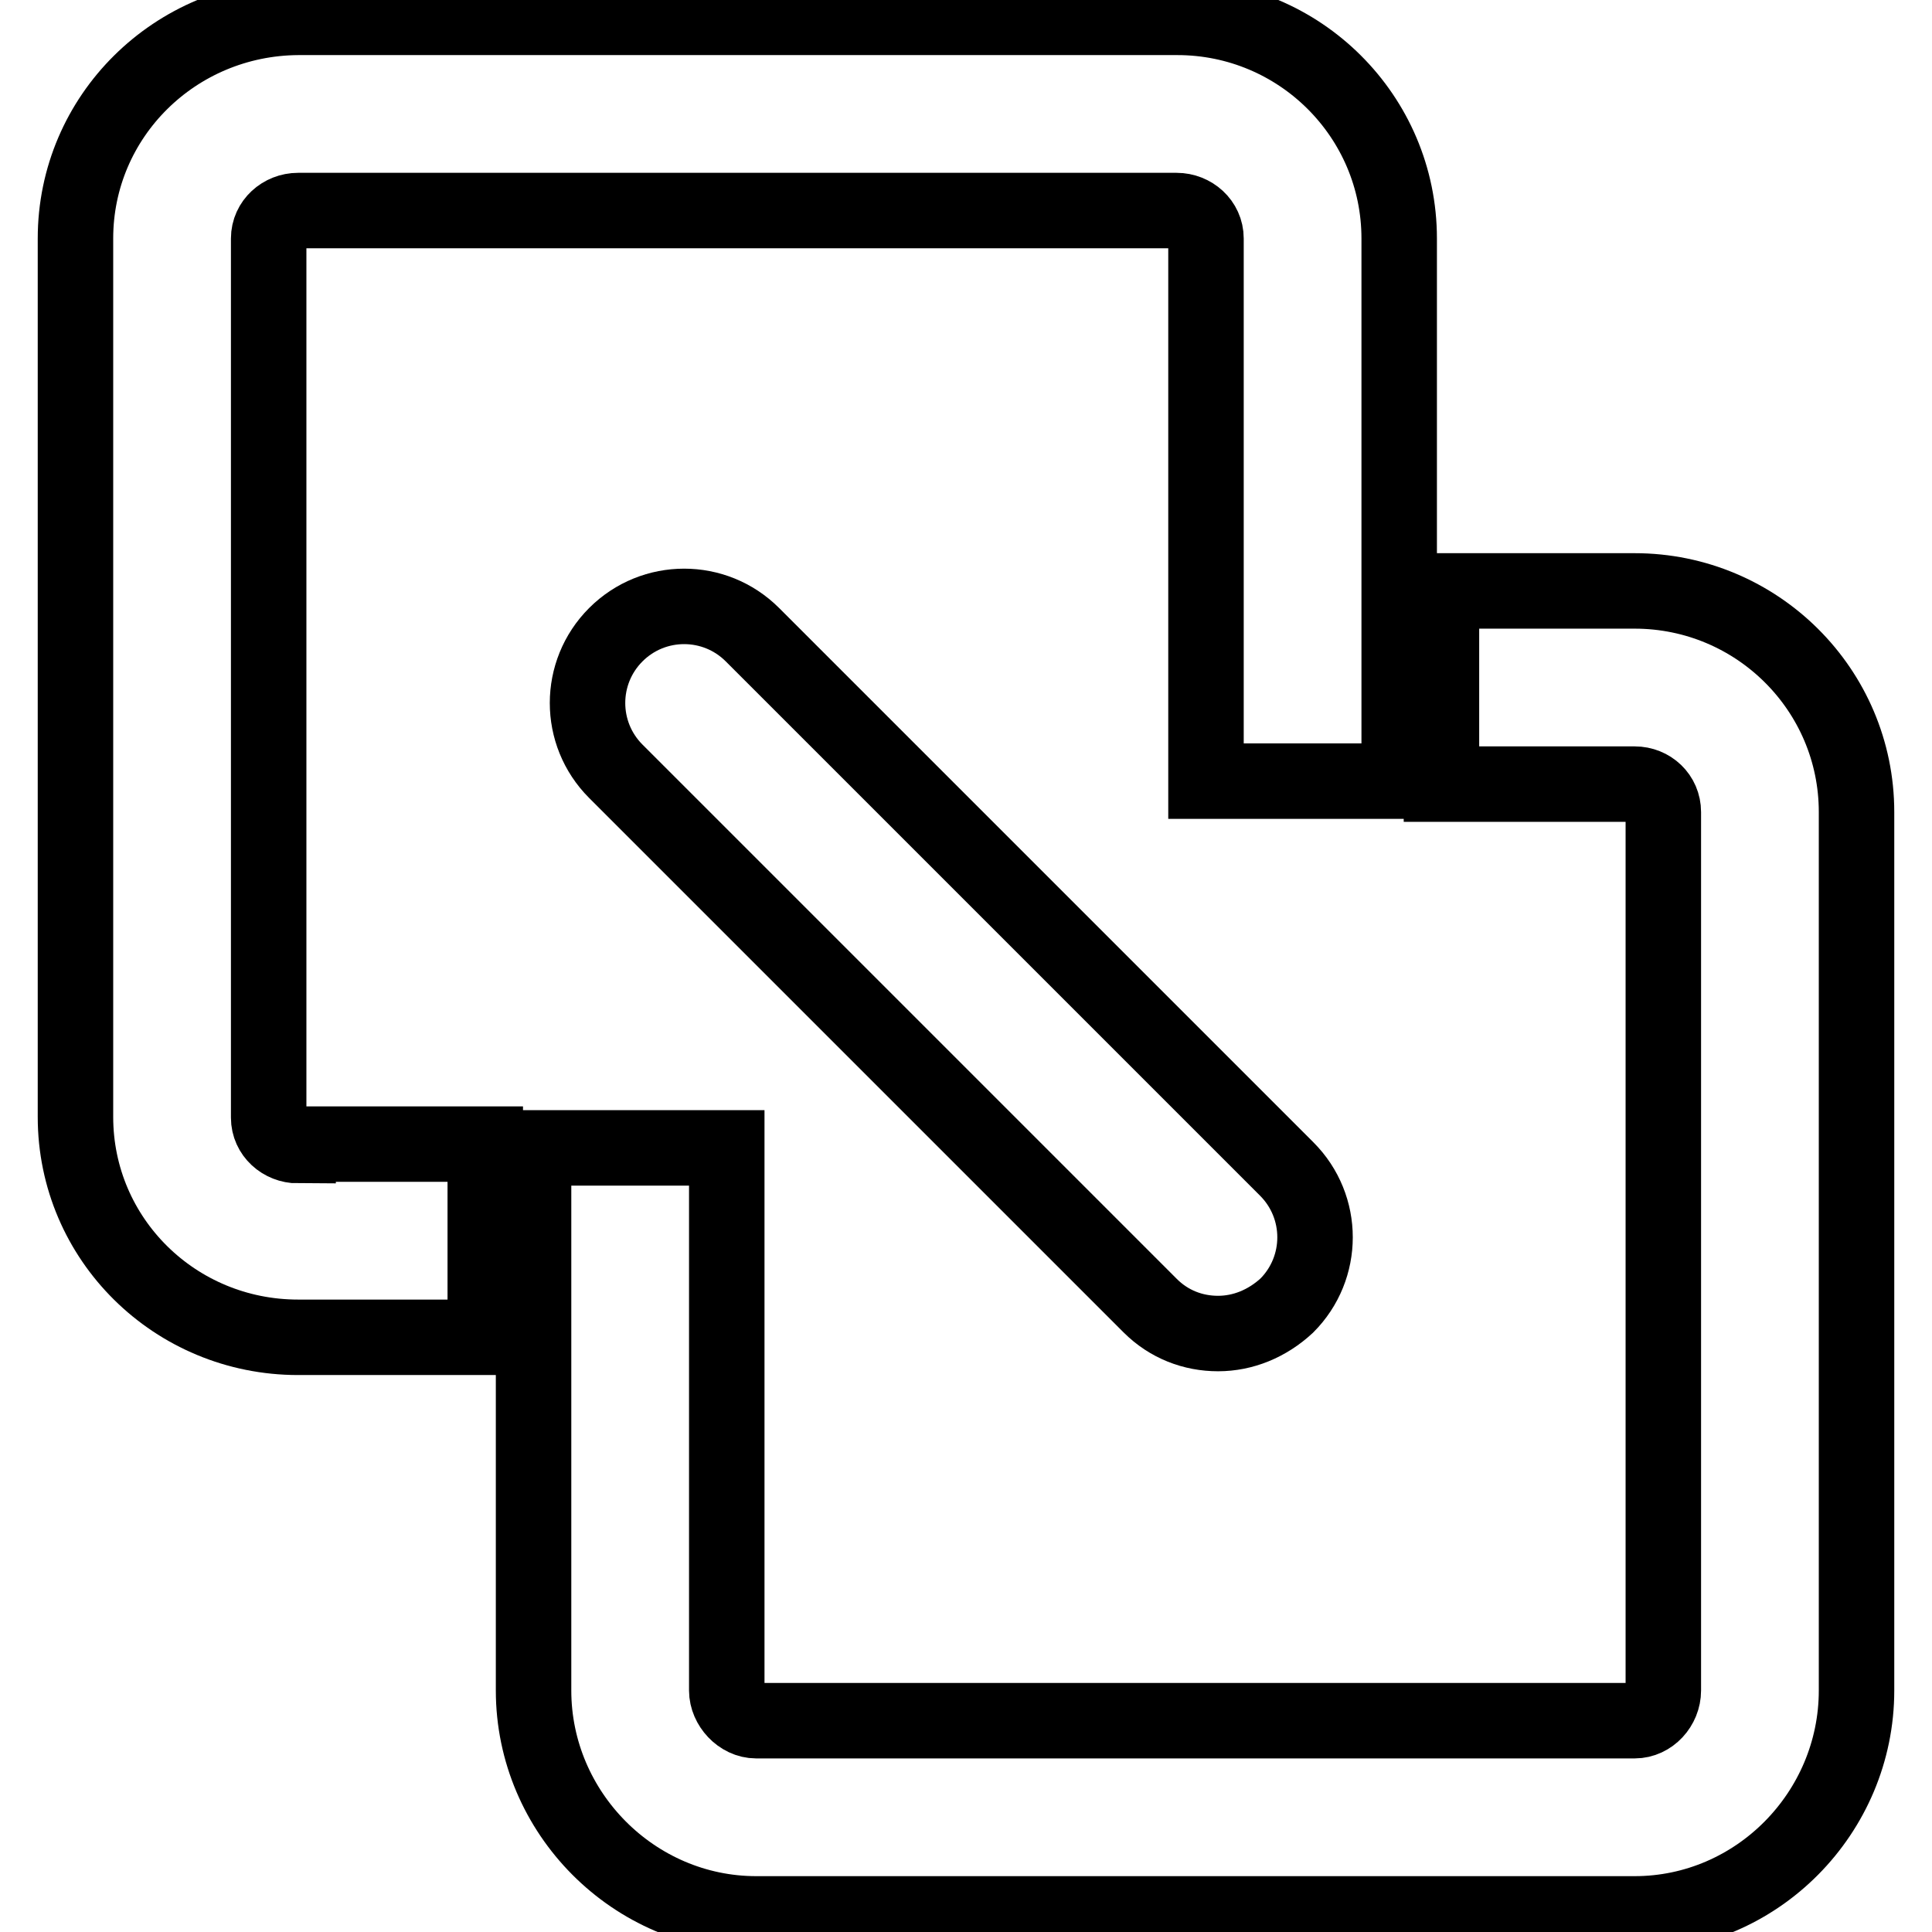
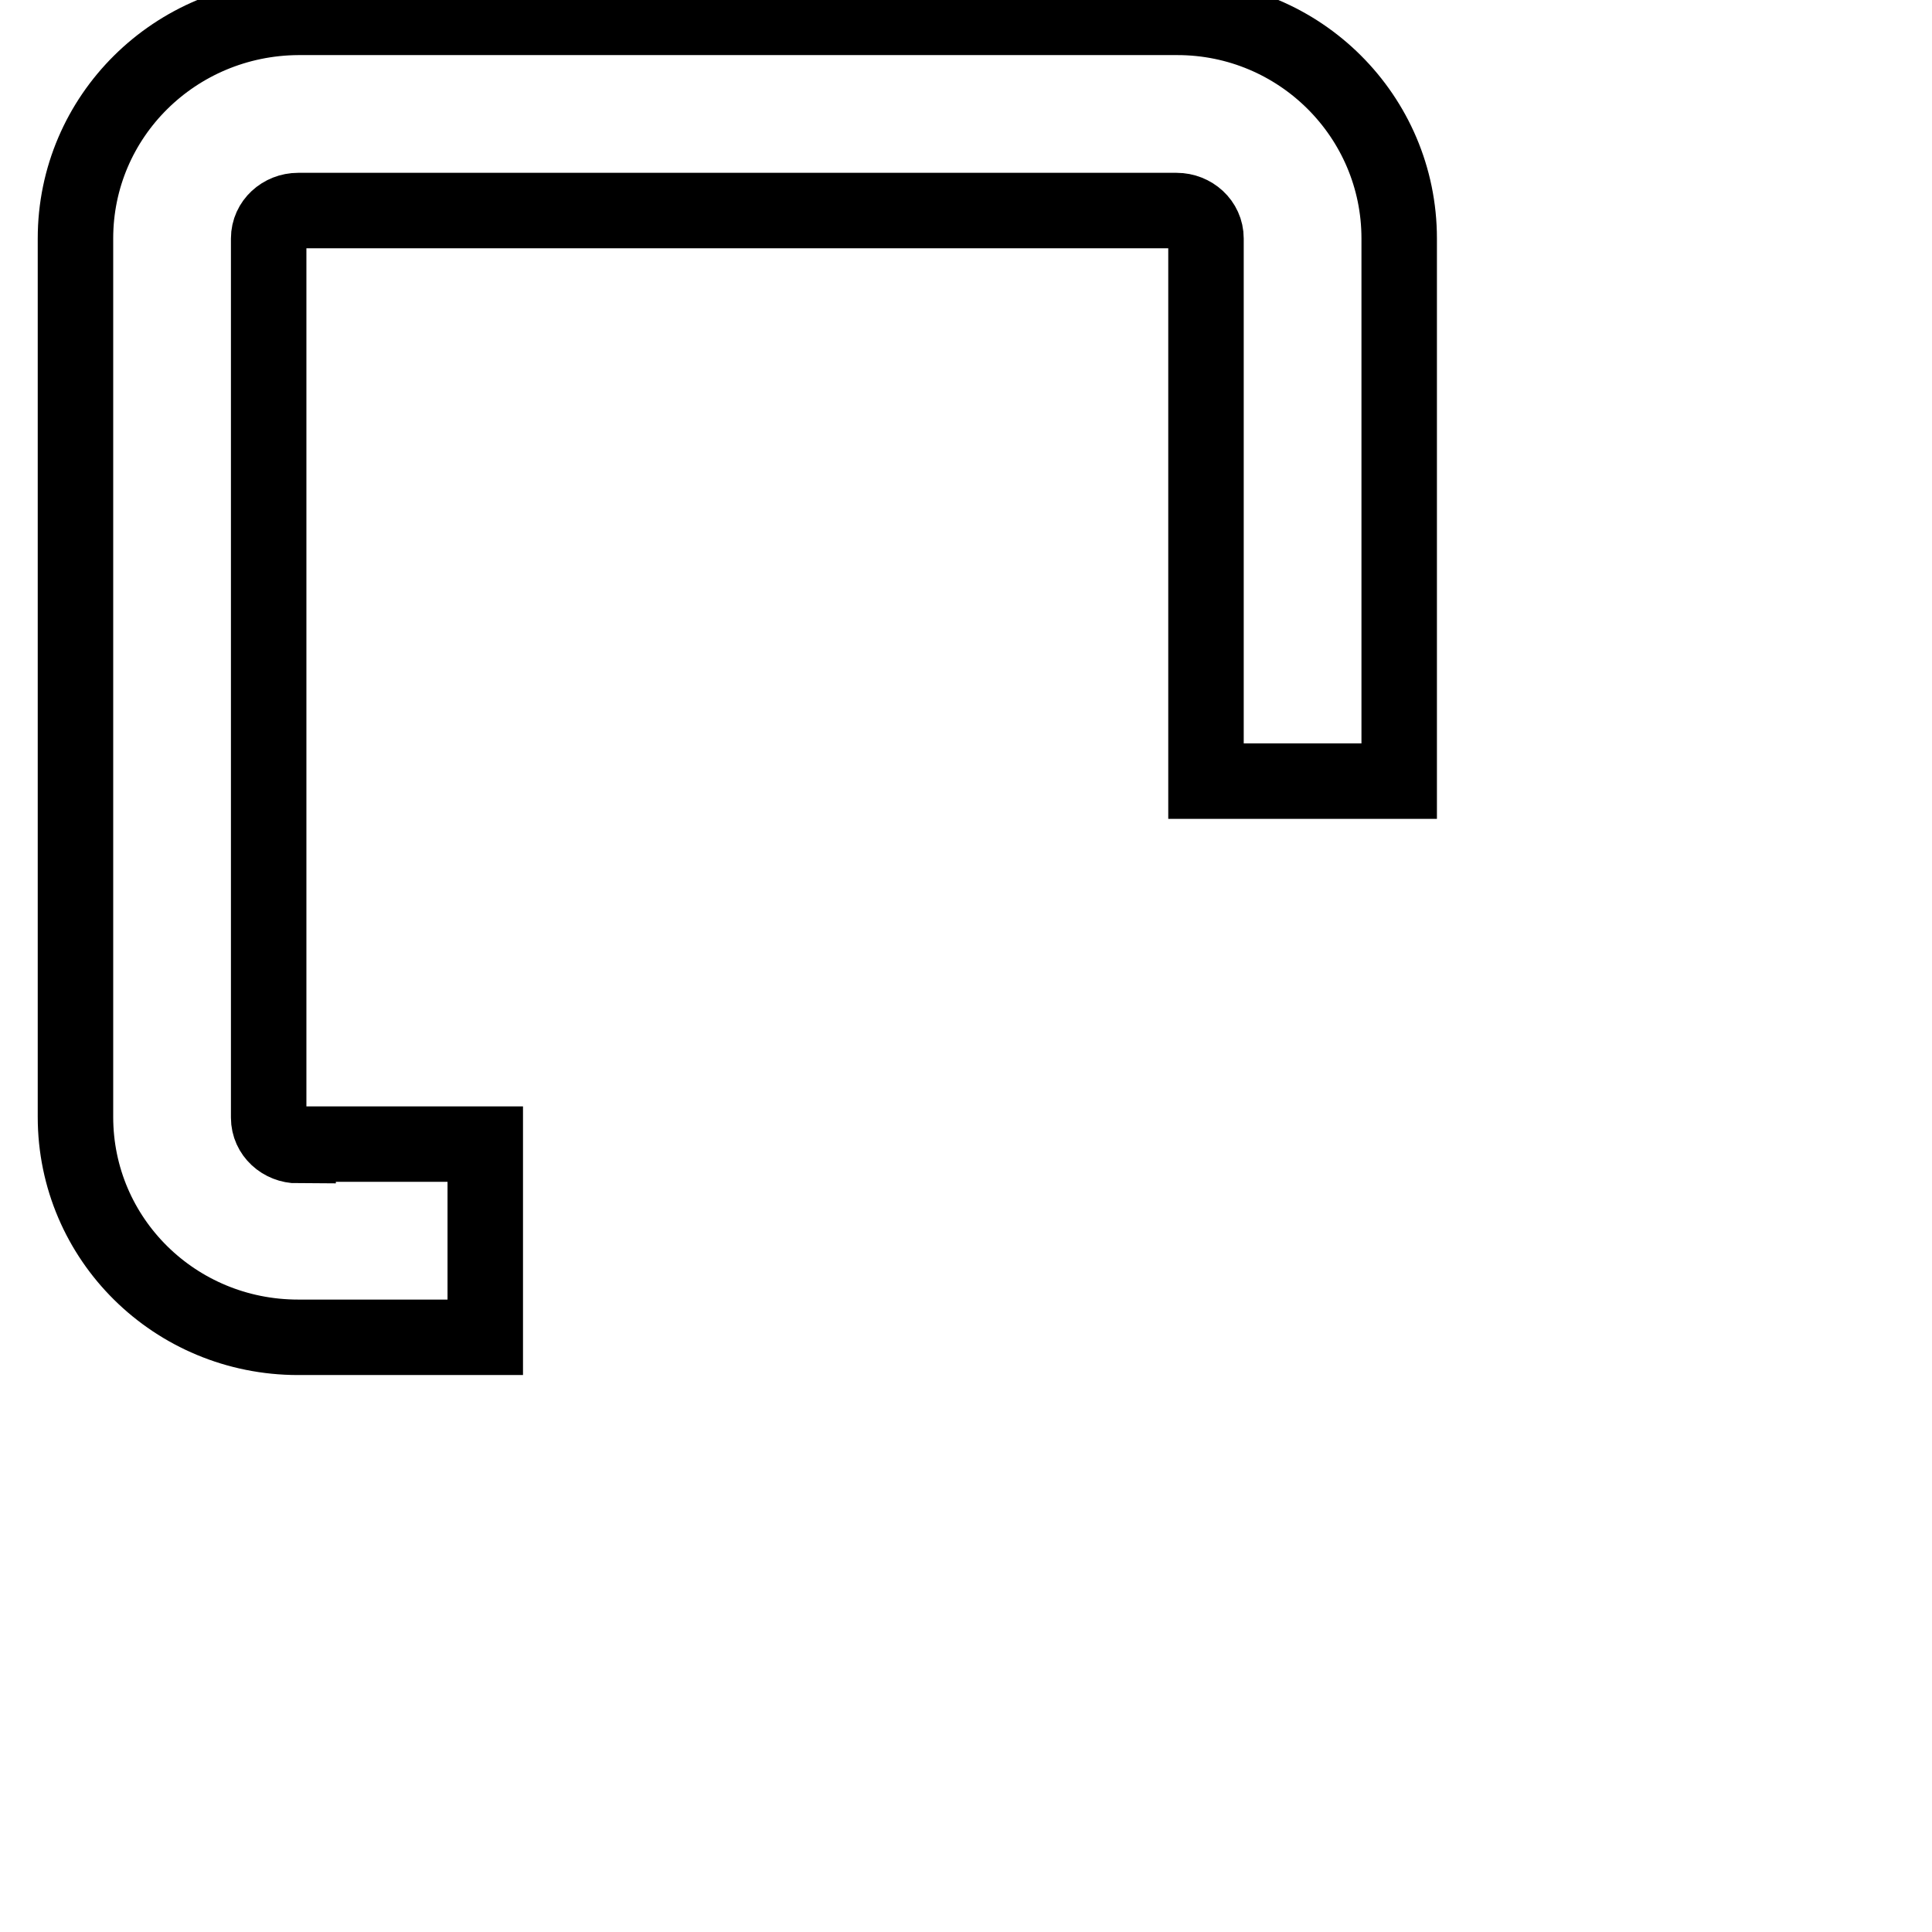
<svg xmlns="http://www.w3.org/2000/svg" version="1.1" x="0px" y="0px" viewBox="0 0 256 256" enable-background="new 0 0 256 256" xml:space="preserve">
  <g>
    <path stroke-width="10" fill-opacity="0" stroke="#000000" d="M39.5,151.8c-2.1,0-3.9-1.6-3.9-3.7V31.6c0-2.1,1.8-3.7,3.9-3.7h116.4c2.1,0,3.9,1.6,3.9,3.7v71.9h25.6 V31.6c0-16.2-13.2-29.3-29.4-29.3H39.5C23.2,2.4,10,15.4,10,31.6v116.4c0,16.2,13.2,29.2,29.5,29.2h24.8v-25.6H39.5z" />
-     <path stroke-width="10" fill-opacity="0" stroke="#000000" d="M216.6,78.3H191v25.6h25.6c2.1,0,3.8,1.6,3.8,3.7V224c0,2.1-1.7,4-3.8,4H100.2c-2.1,0-3.9-2-3.9-4v-71.9 H70.7V224c0,16.2,13.3,29.6,29.5,29.6h116.4c16.2,0,29.4-13.4,29.4-29.6V107.6C246,91.4,232.8,78.3,216.6,78.3z" />
-     <path stroke-width="10" fill-opacity="0" stroke="#000000" d="M161.4,176.7c-3.3,0-6.5-1.2-9-3.7l-70.8-70.8c-5-5-5-13.1,0-18.1c5-5,13.1-5,18.1,0l70.8,70.8 c5,5,5,13.1,0,18.1C167.9,175.4,164.7,176.7,161.4,176.7z" />
  </g>
</svg>